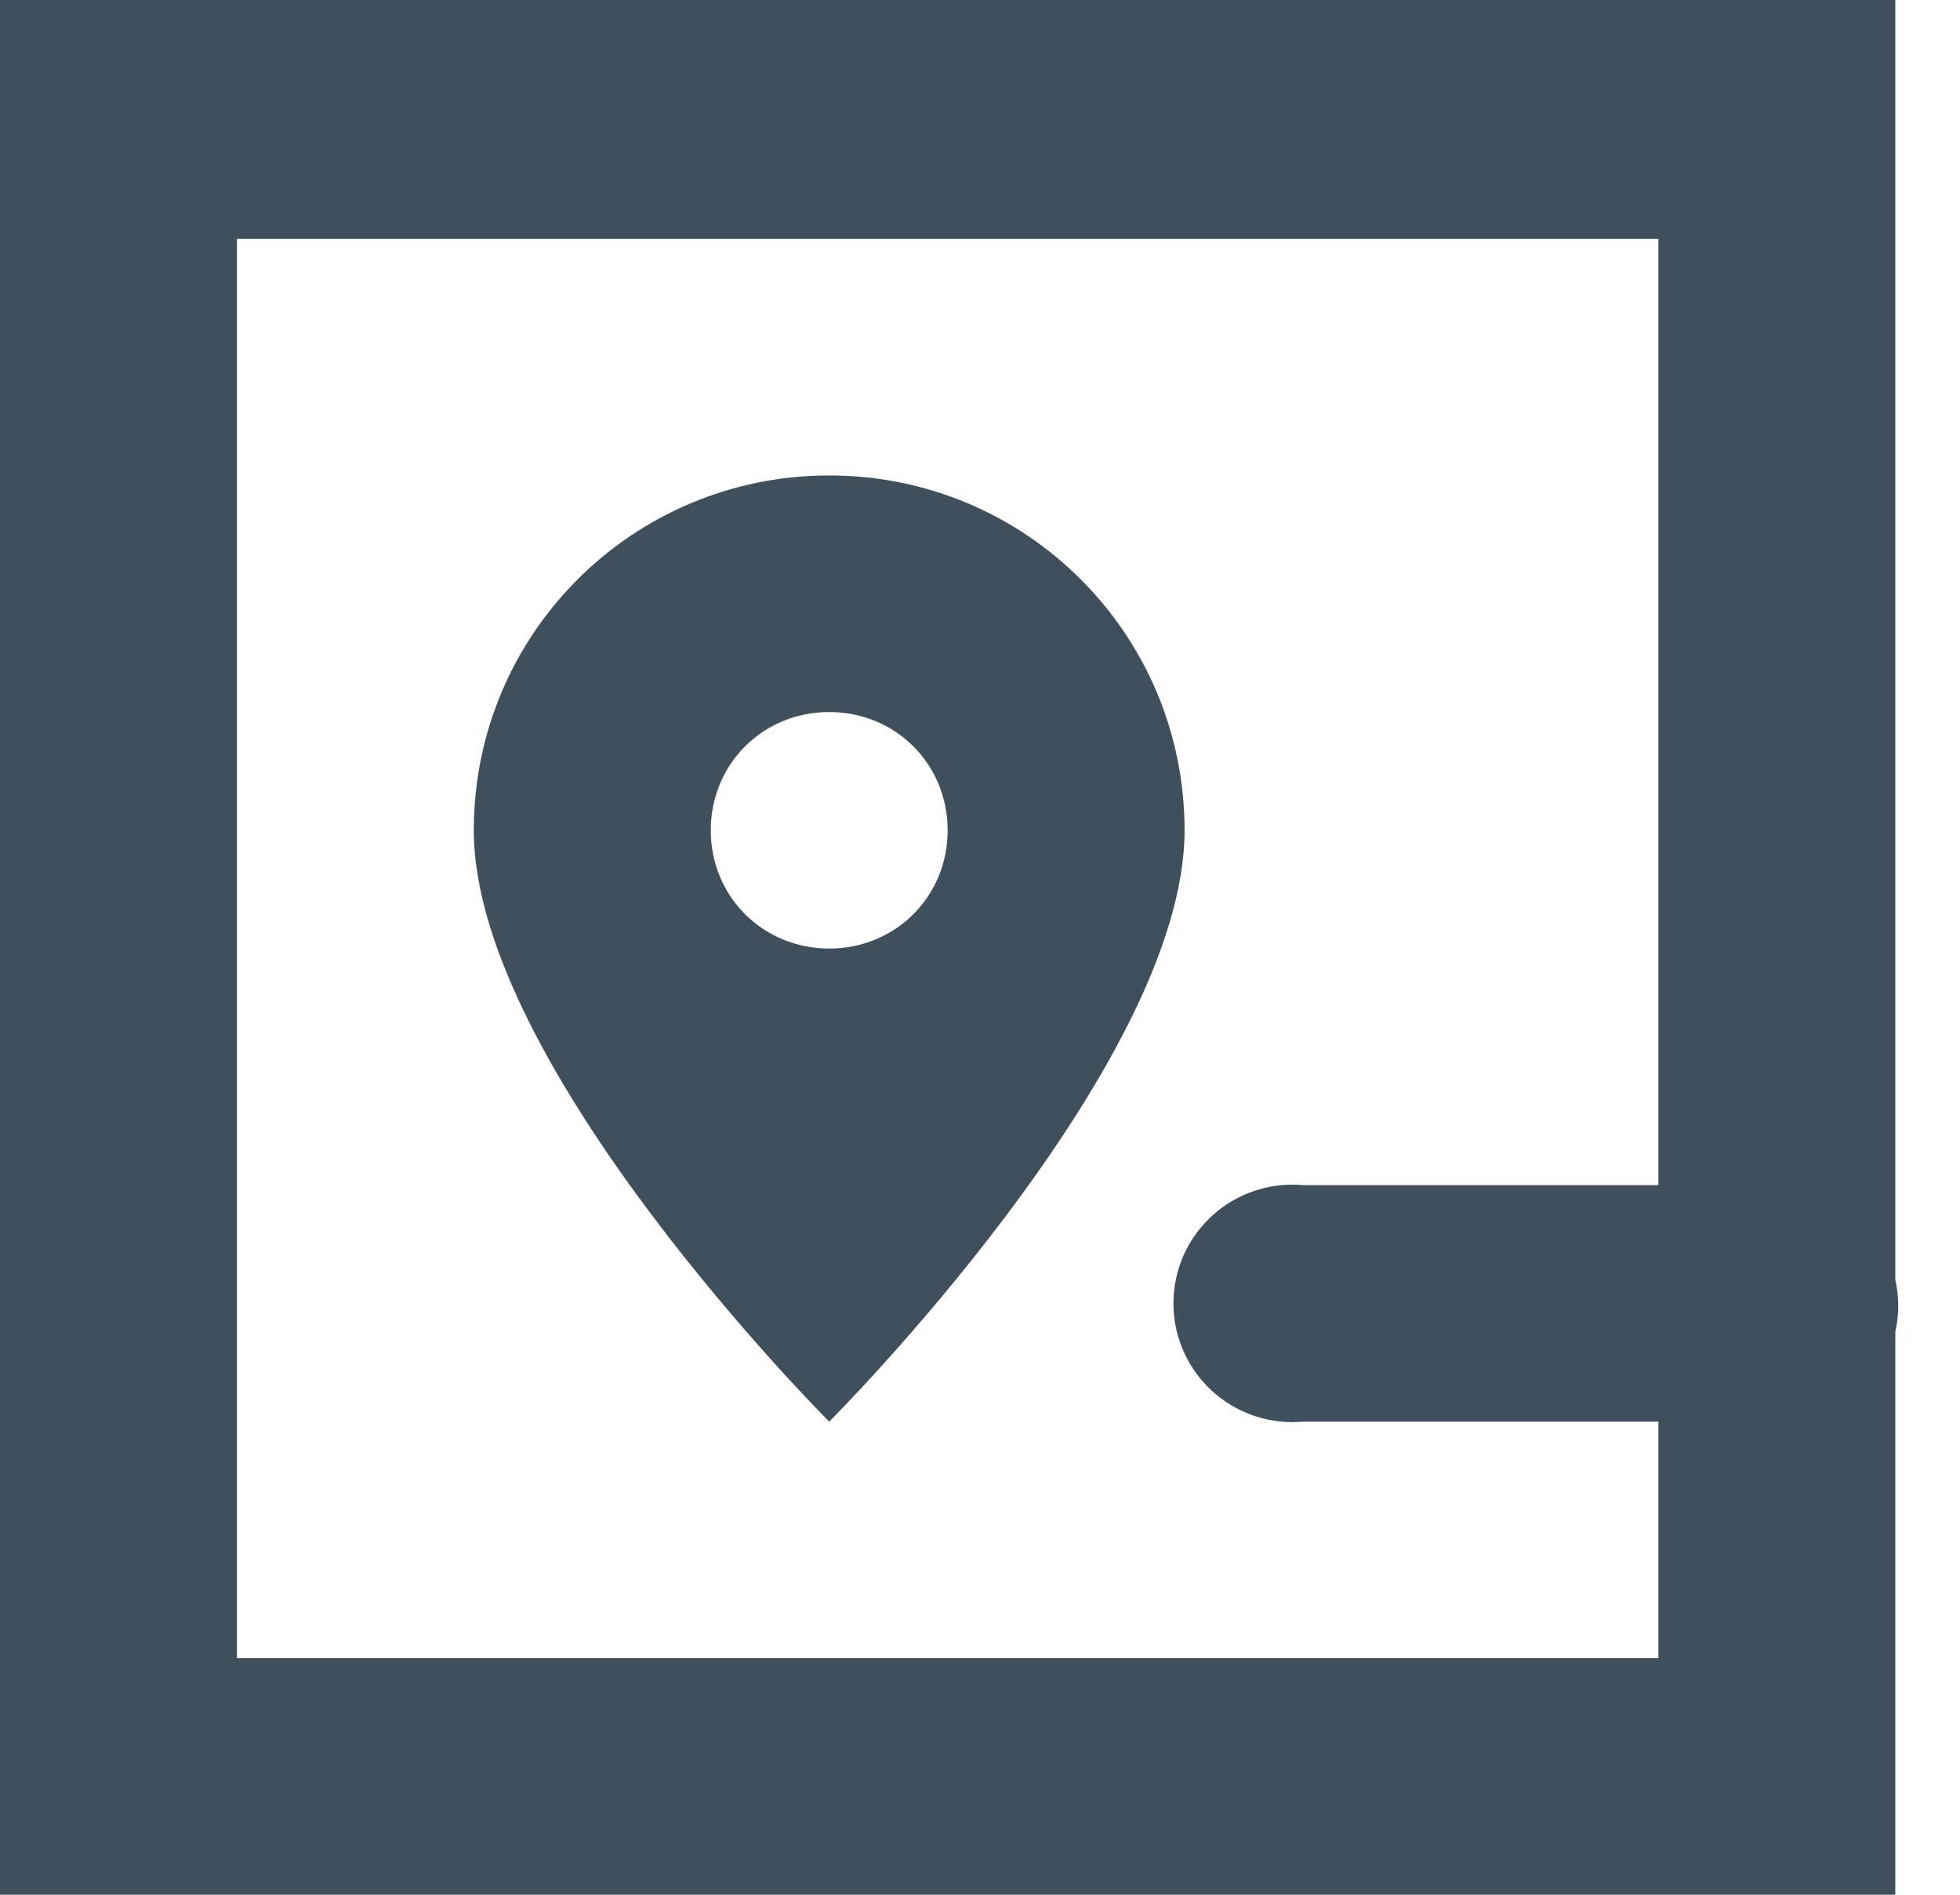
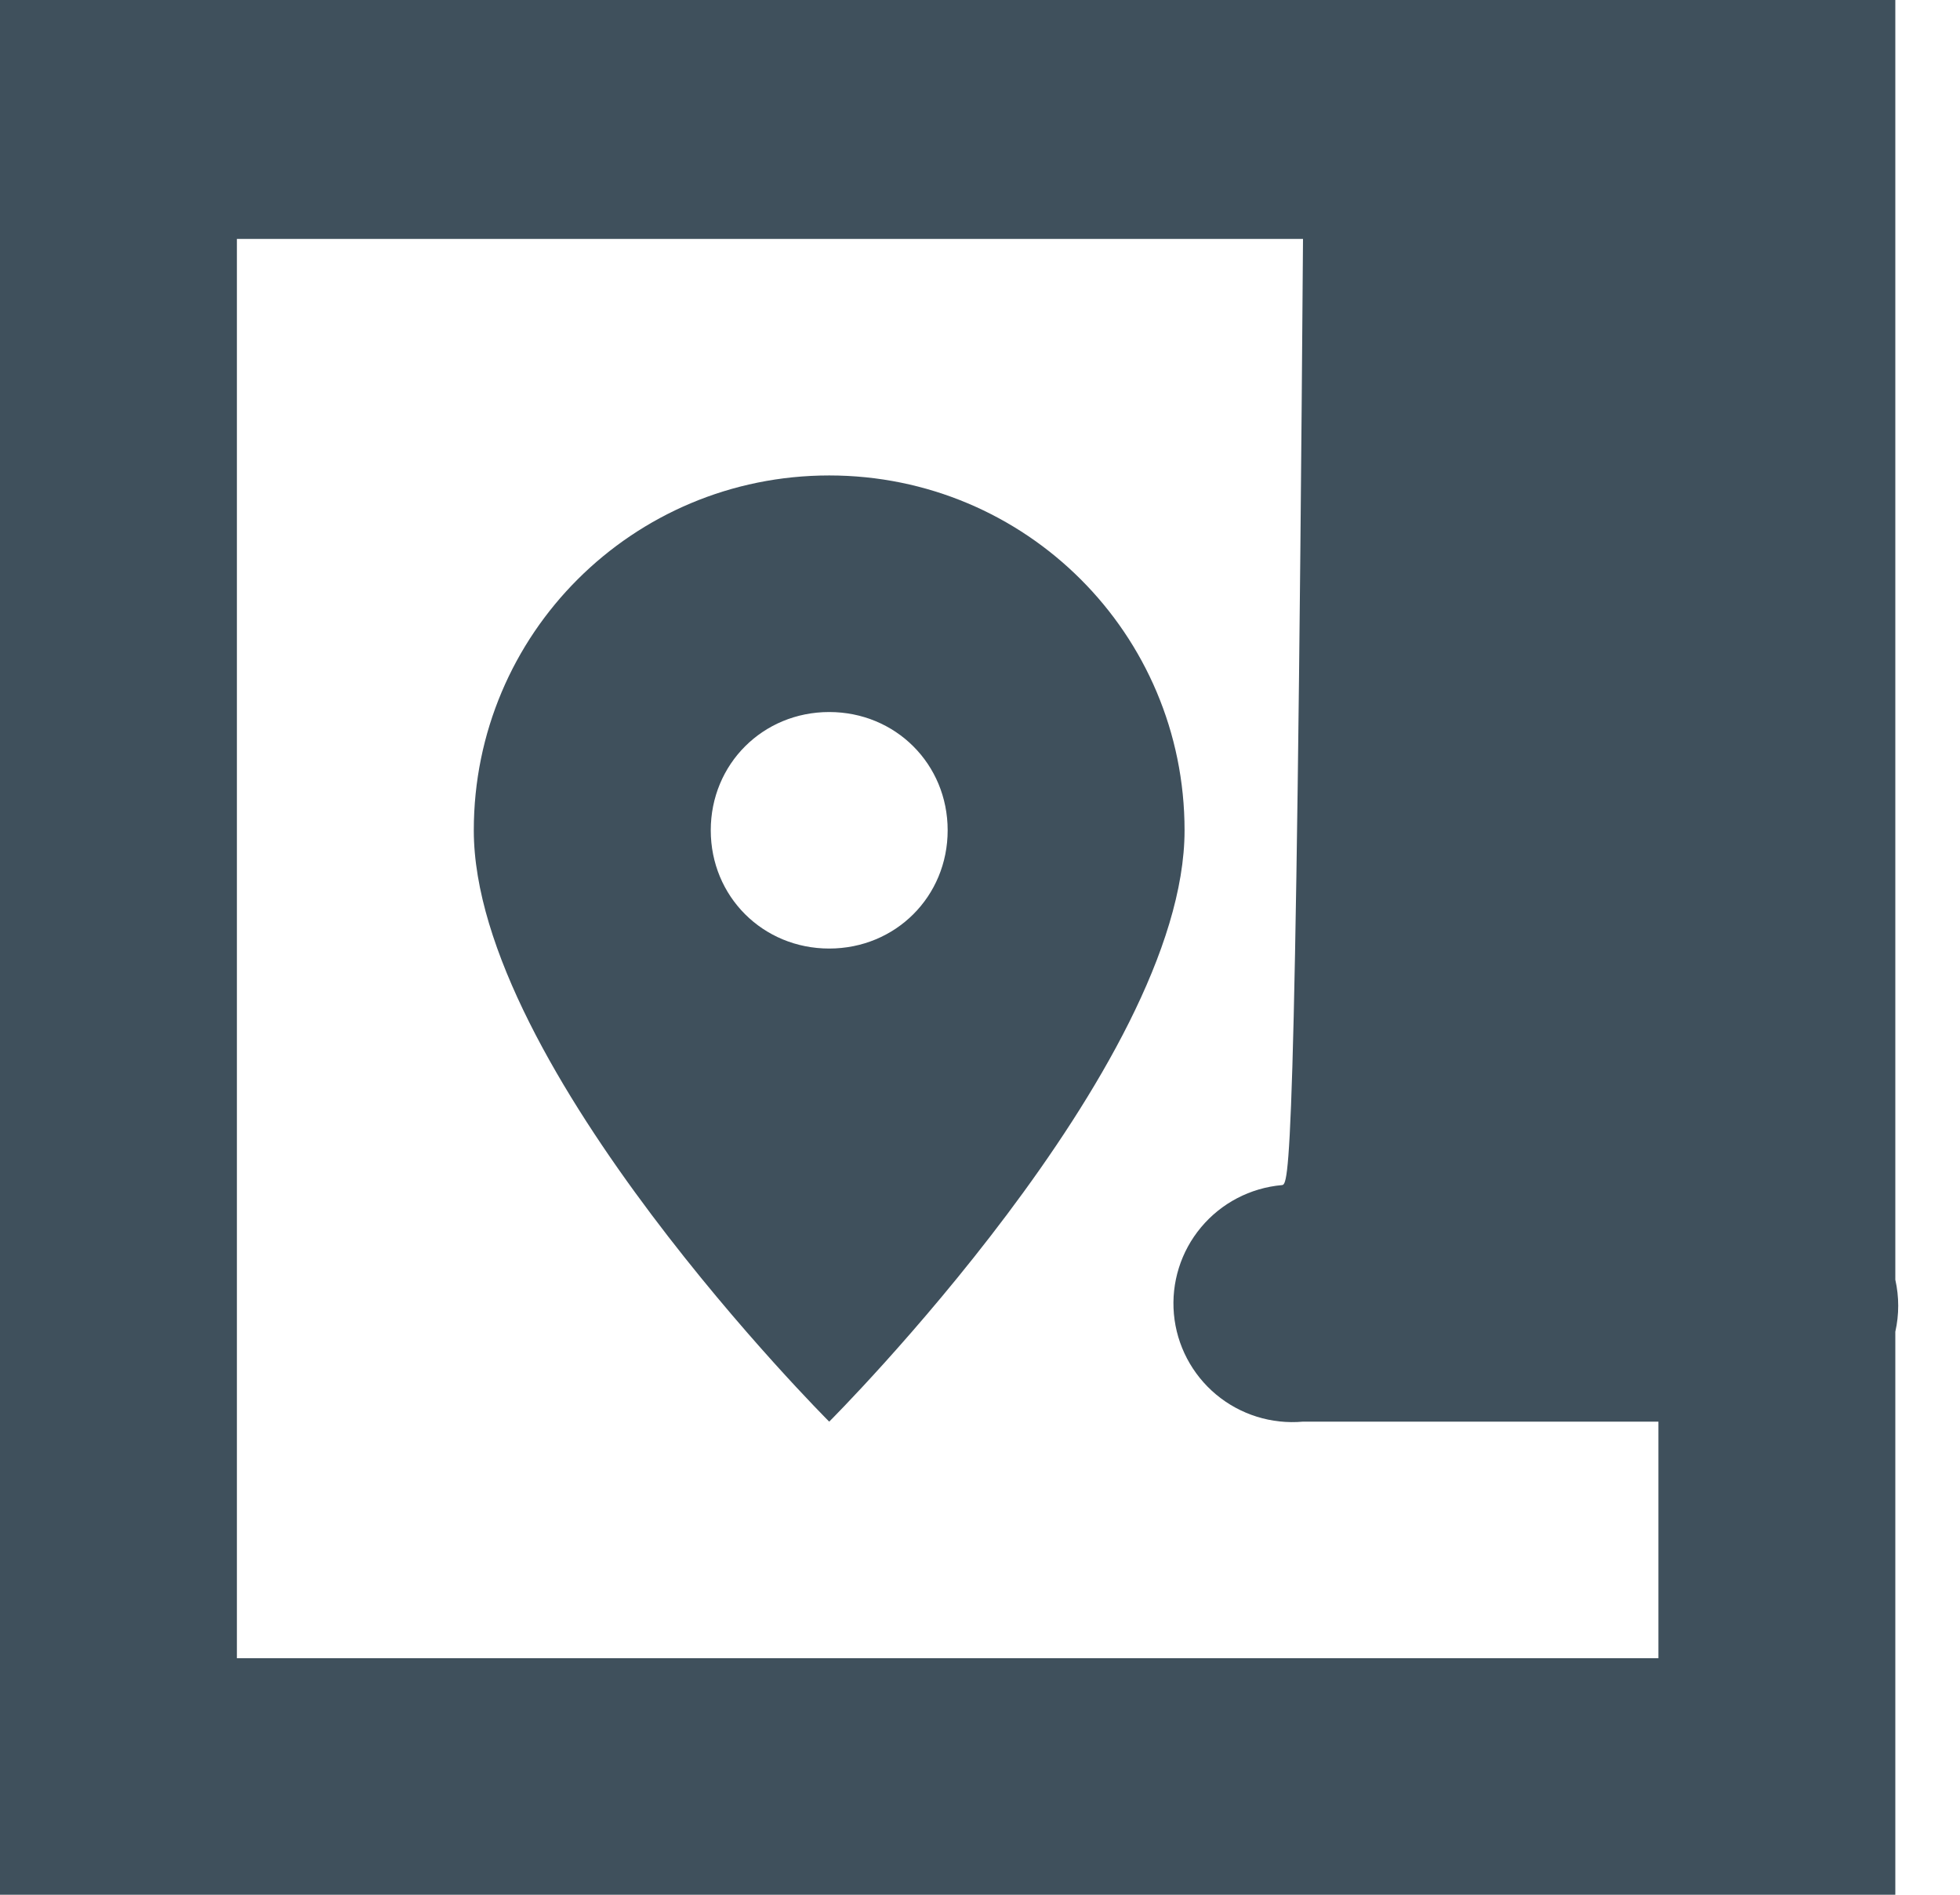
<svg xmlns="http://www.w3.org/2000/svg" width="30" height="29" viewBox="0 0 30 29" fill="none">
-   <path d="M0 0.036V29H29.01V20.383C29.069 20.121 29.069 19.849 29.01 19.587V0H0V0.036ZM3.626 3.657H25.384V18.139H19.944C19.836 18.129 19.727 18.129 19.618 18.139C19.137 18.182 18.693 18.414 18.384 18.784C18.074 19.154 17.925 19.632 17.968 20.112C18.011 20.592 18.244 21.035 18.614 21.344C18.985 21.653 19.463 21.802 19.944 21.759H25.384V25.38H3.626V3.657ZM12.692 7.277C9.682 7.277 7.252 9.703 7.252 12.708C7.252 16.328 12.692 21.759 12.692 21.759C12.692 21.759 18.131 16.328 18.131 12.708C18.131 9.703 15.702 7.277 12.692 7.277ZM12.692 10.898C13.707 10.898 14.505 11.694 14.505 12.708C14.505 13.722 13.707 14.518 12.692 14.518C11.677 14.518 10.879 13.722 10.879 12.708C10.879 11.694 11.677 10.898 12.692 10.898Z" fill="#3F505C" />
+   <path d="M0 0.036V29H29.01V20.383C29.069 20.121 29.069 19.849 29.01 19.587V0H0V0.036ZM3.626 3.657H25.384H19.944C19.836 18.129 19.727 18.129 19.618 18.139C19.137 18.182 18.693 18.414 18.384 18.784C18.074 19.154 17.925 19.632 17.968 20.112C18.011 20.592 18.244 21.035 18.614 21.344C18.985 21.653 19.463 21.802 19.944 21.759H25.384V25.38H3.626V3.657ZM12.692 7.277C9.682 7.277 7.252 9.703 7.252 12.708C7.252 16.328 12.692 21.759 12.692 21.759C12.692 21.759 18.131 16.328 18.131 12.708C18.131 9.703 15.702 7.277 12.692 7.277ZM12.692 10.898C13.707 10.898 14.505 11.694 14.505 12.708C14.505 13.722 13.707 14.518 12.692 14.518C11.677 14.518 10.879 13.722 10.879 12.708C10.879 11.694 11.677 10.898 12.692 10.898Z" fill="#3F505C" />
</svg>